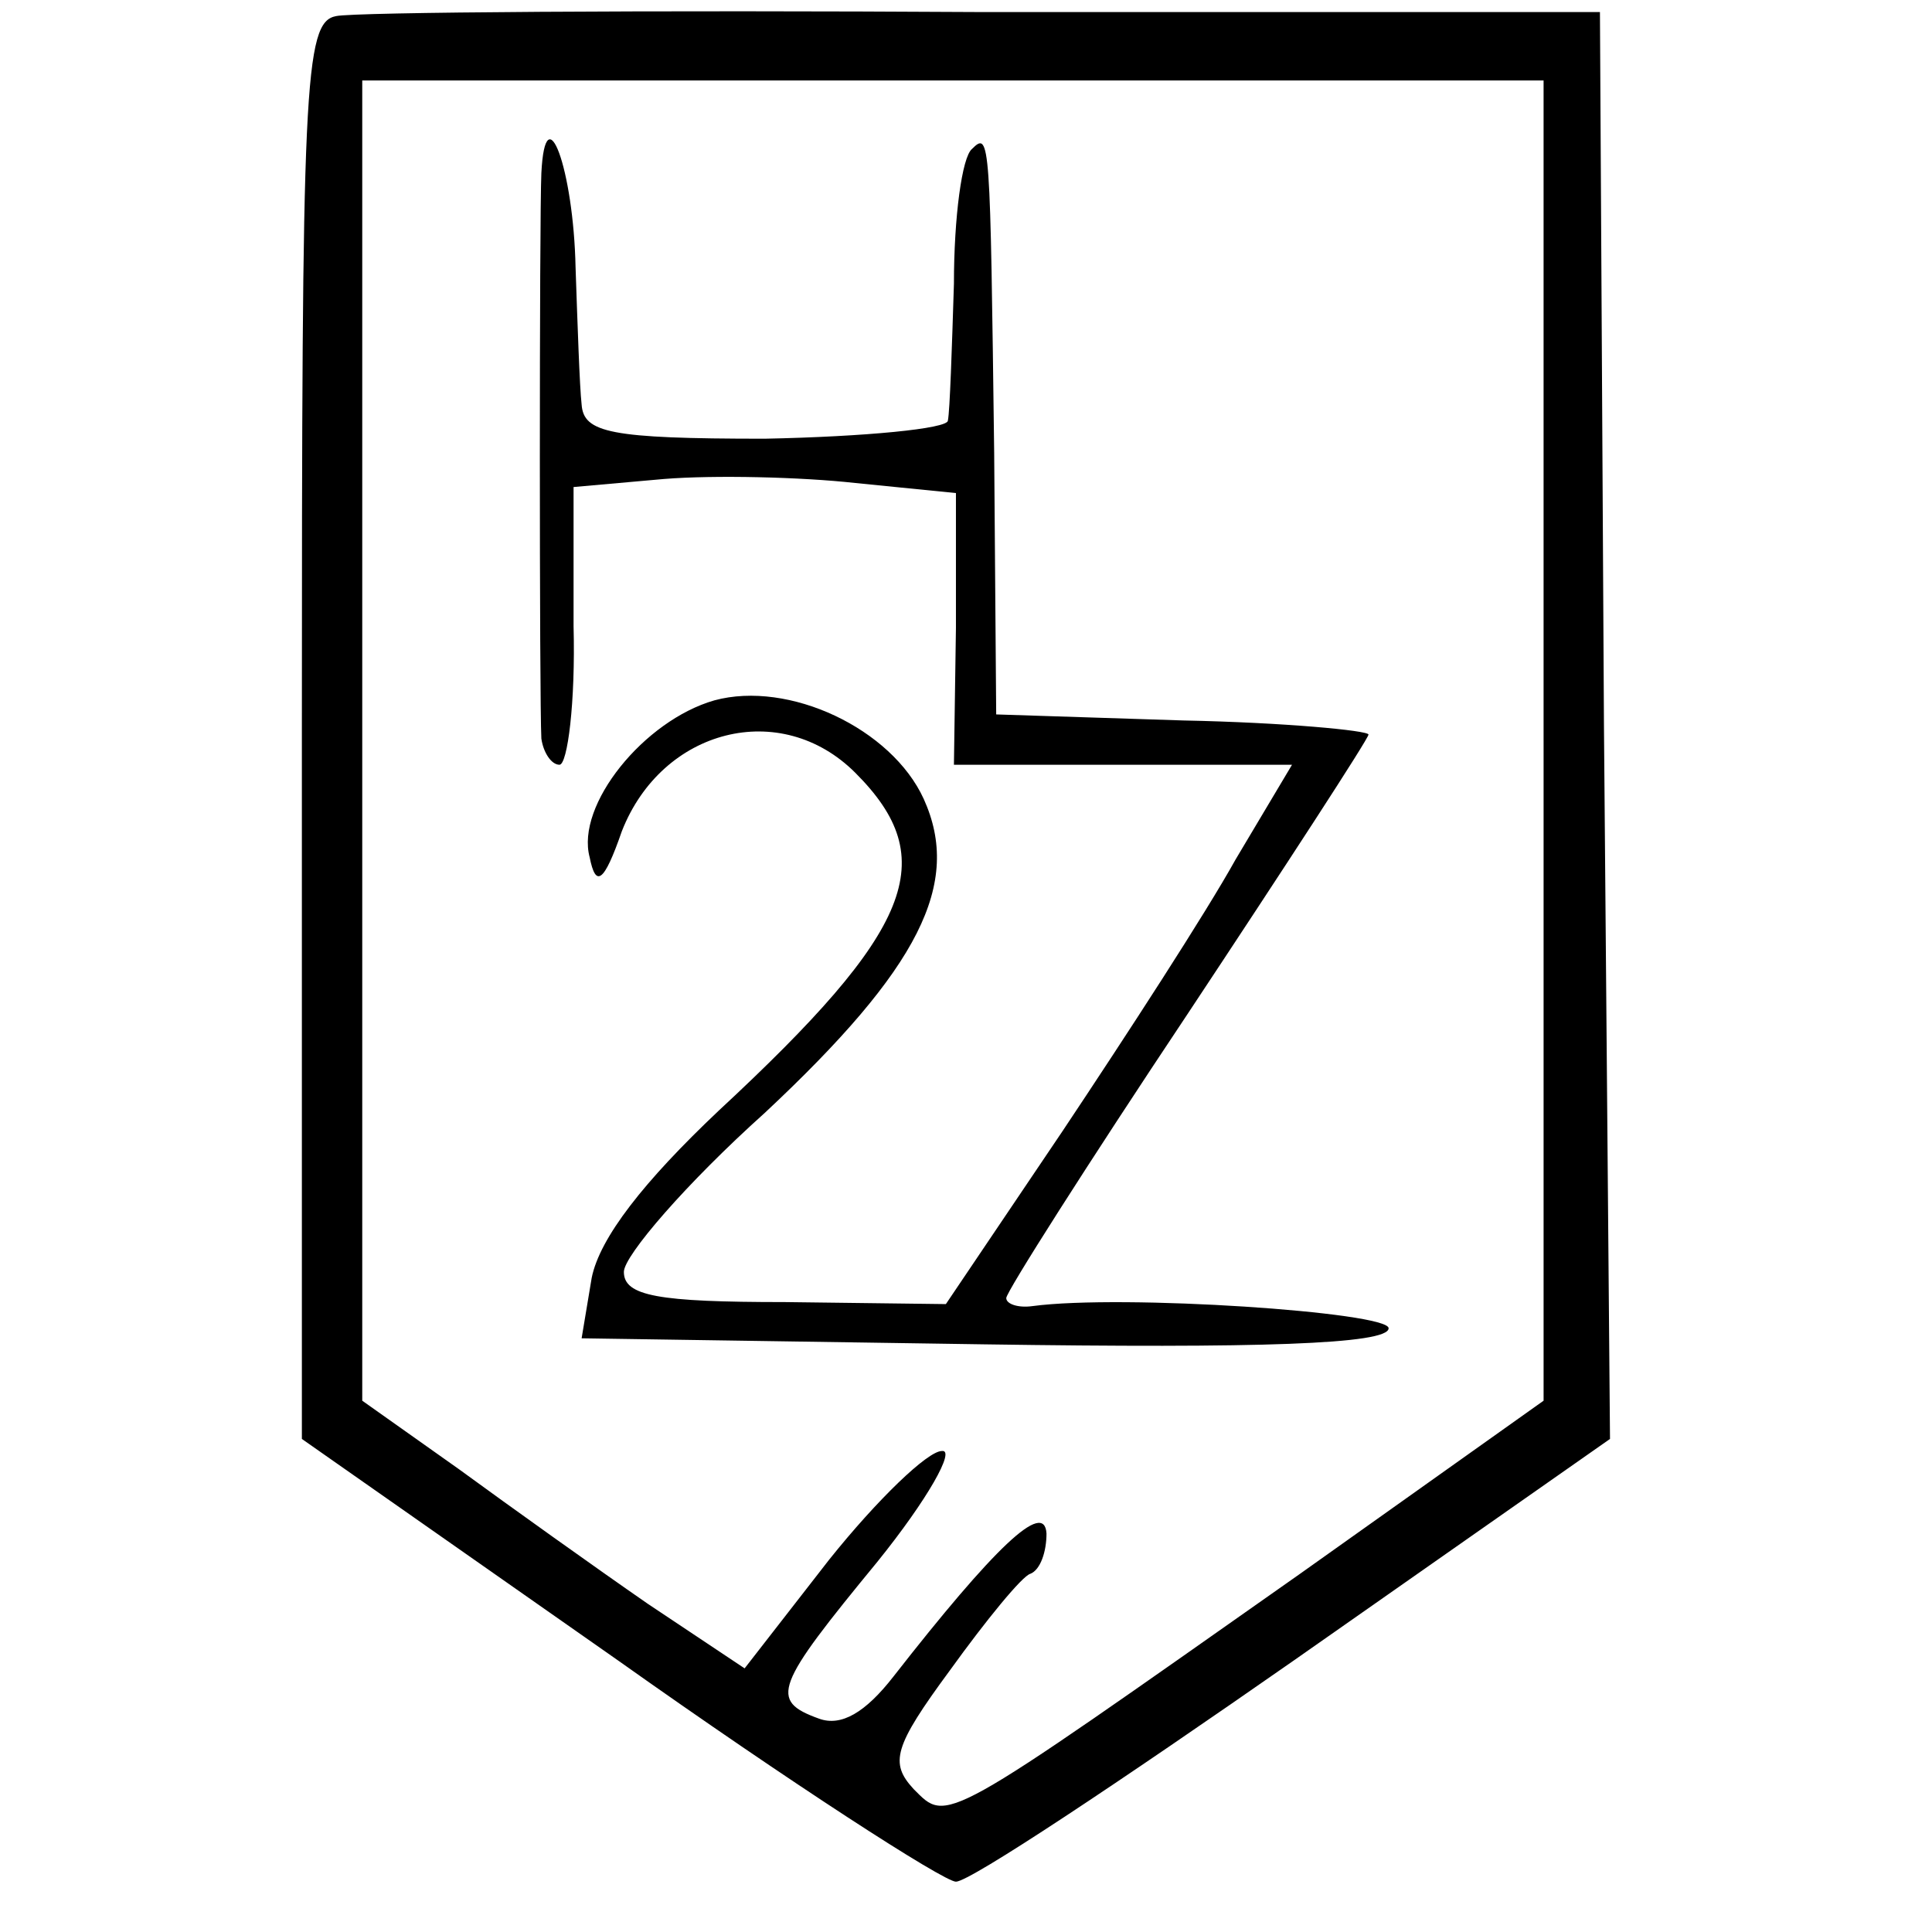
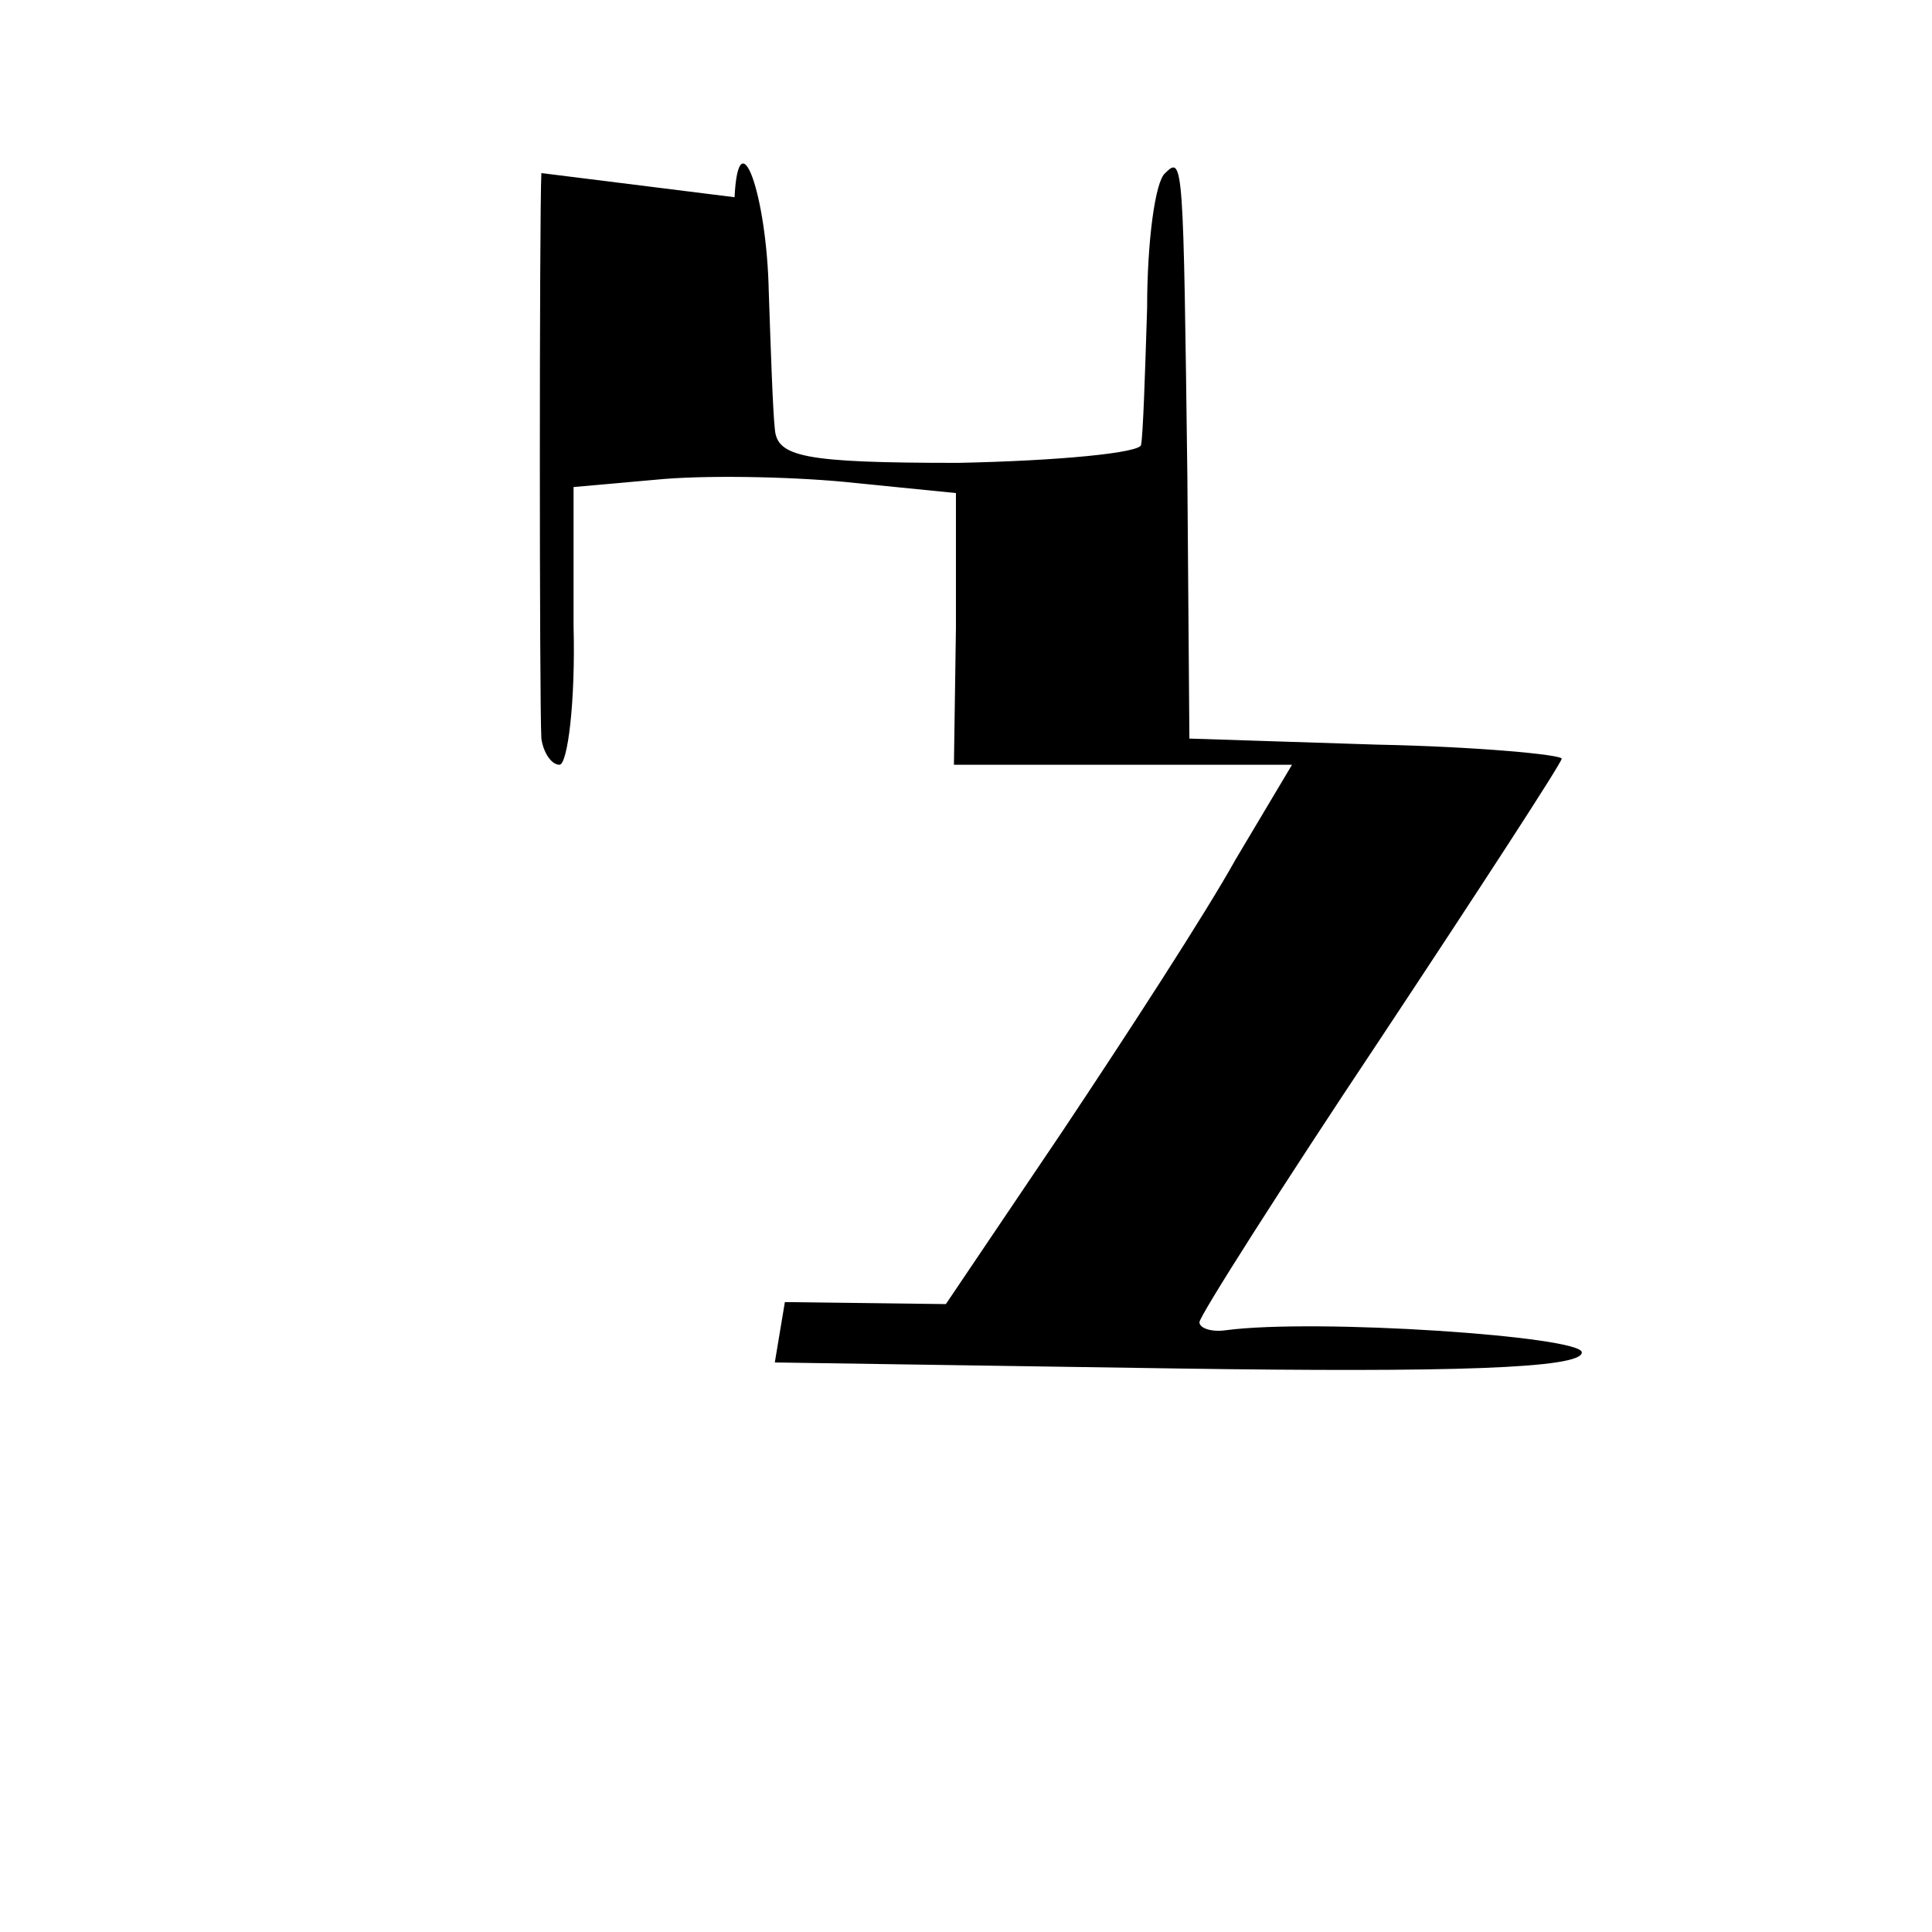
<svg xmlns="http://www.w3.org/2000/svg" version="1.0" width="96pt" height="96pt" viewBox="0 0 96 96" preserveAspectRatio="xMidYMid meet">
  <g transform="translate(0,96) scale(0.1,-0.1)" fill="#000000" stroke="none">
-     <path d="M167 952 c-16 -3 -17 -34 -17 -355 l0 -352 157 -110 c86 -61 162 -110 168 -110 7 0 82 50 168 110 l157 110 -3 354 -2 355 -306 0 c-168 1 -313 0 -322 -2z m600 -360 l0 -328 -121 -86 c-179 -126 -175 -124 -192 -107 -12 13 -10 21 18 59 18 25 36 47 40 48 5 2 8 11 8 20 -1 17 -26 -7 -76 -71 -14 -18 -26 -25 -37 -21 -25 9 -22 16 29 78 25 31 39 56 32 55 -7 0 -32 -24 -56 -54 l-42 -54 -48 32 c-26 18 -68 48 -94 67 l-48 34 0 328 0 328 293 0 294 0 0 -328z" />
-     <path d="M269 874 c-1 -22 -1 -262 0 -281 1 -7 5 -13 9 -13 4 0 8 31 7 69 l0 69 45 4 c25 2 68 1 95 -2 l50 -5 0 -67 -1 -68 84 0 84 0 -28 -47 c-15 -27 -54 -87 -86 -135 l-58 -86 -80 1 c-63 0 -80 3 -80 15 0 8 31 44 70 79 77 72 98 114 79 156 -16 35 -67 59 -104 49 -35 -10 -69 -52 -62 -78 3 -15 7 -13 16 13 20 51 79 66 116 29 43 -43 29 -78 -68 -168 -37 -35 -59 -63 -63 -83 l-5 -30 200 -3 c136 -2 201 0 201 8 0 8 -132 17 -177 11 -7 -1 -13 1 -13 4 0 3 40 66 90 141 49 74 90 137 90 139 0 2 -42 6 -92 7 l-93 3 -1 130 c-2 156 -2 160 -11 151 -5 -4 -9 -34 -9 -67 -1 -32 -2 -63 -3 -68 0 -4 -41 -8 -91 -9 -77 0 -90 3 -91 17 -1 9 -2 39 -3 68 -1 49 -15 87 -17 47z" />
+     <path d="M269 874 c-1 -22 -1 -262 0 -281 1 -7 5 -13 9 -13 4 0 8 31 7 69 l0 69 45 4 c25 2 68 1 95 -2 l50 -5 0 -67 -1 -68 84 0 84 0 -28 -47 c-15 -27 -54 -87 -86 -135 l-58 -86 -80 1 l-5 -30 200 -3 c136 -2 201 0 201 8 0 8 -132 17 -177 11 -7 -1 -13 1 -13 4 0 3 40 66 90 141 49 74 90 137 90 139 0 2 -42 6 -92 7 l-93 3 -1 130 c-2 156 -2 160 -11 151 -5 -4 -9 -34 -9 -67 -1 -32 -2 -63 -3 -68 0 -4 -41 -8 -91 -9 -77 0 -90 3 -91 17 -1 9 -2 39 -3 68 -1 49 -15 87 -17 47z" />
  </g>
</svg>